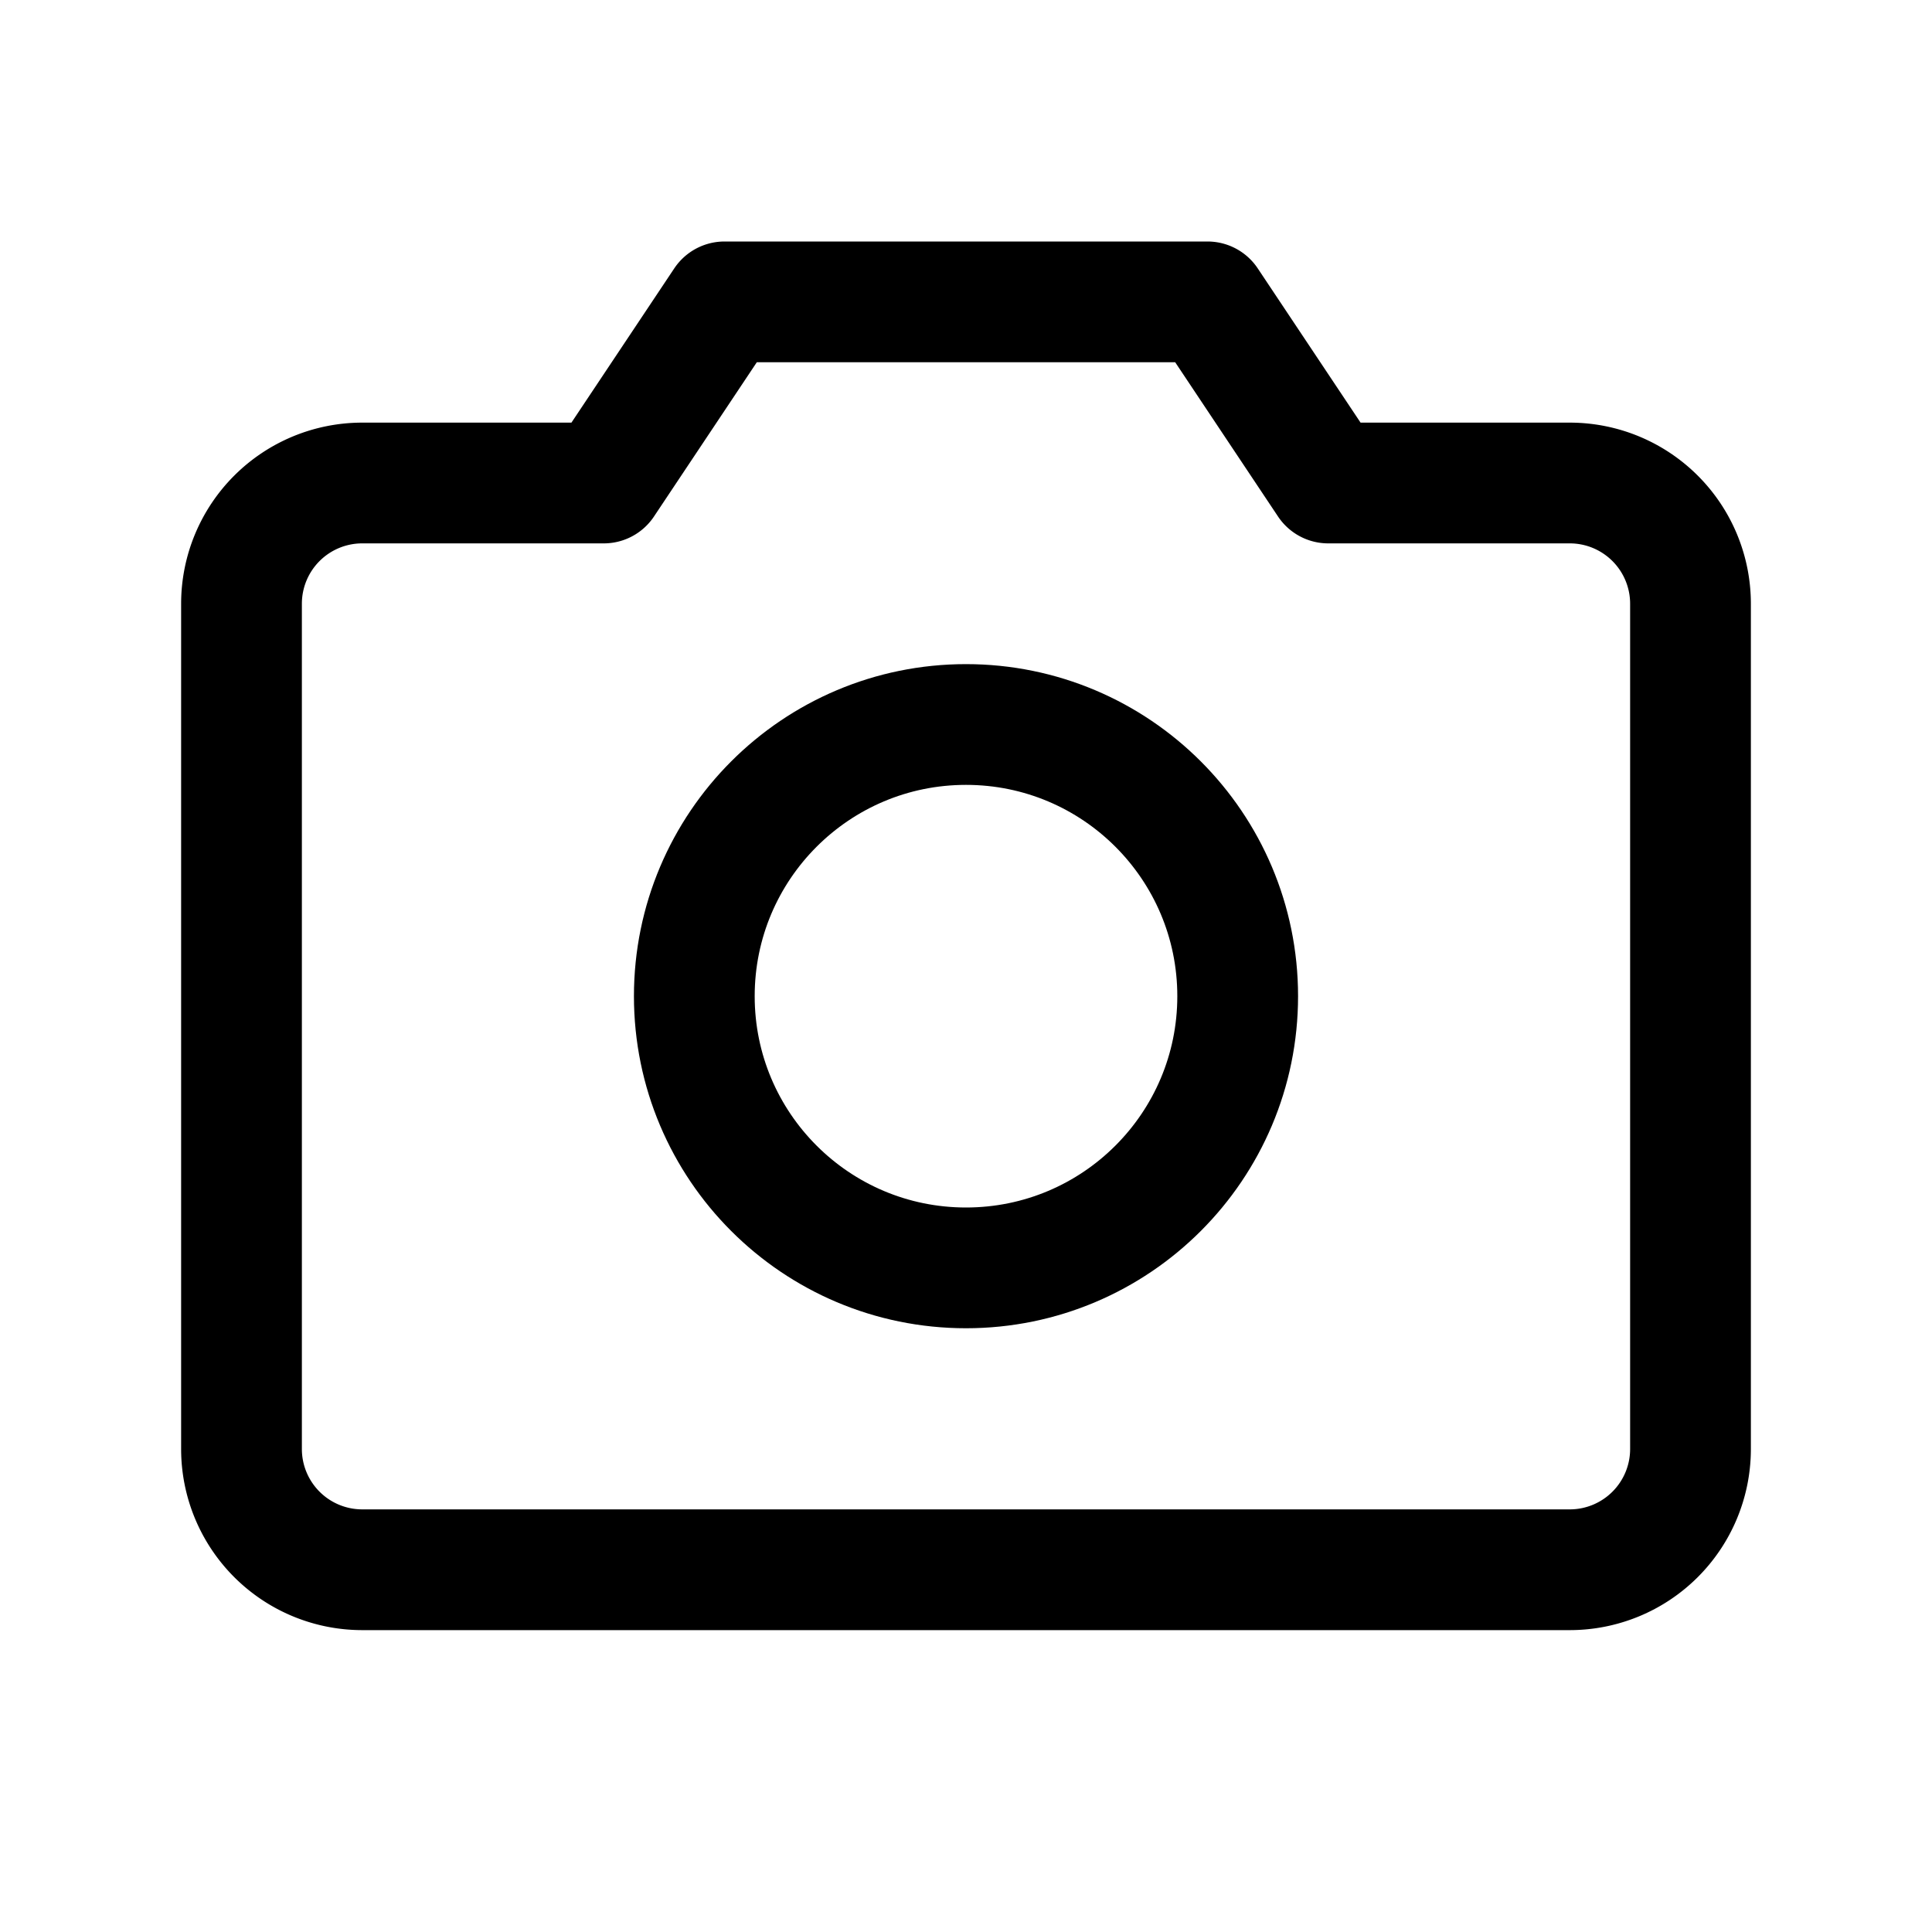
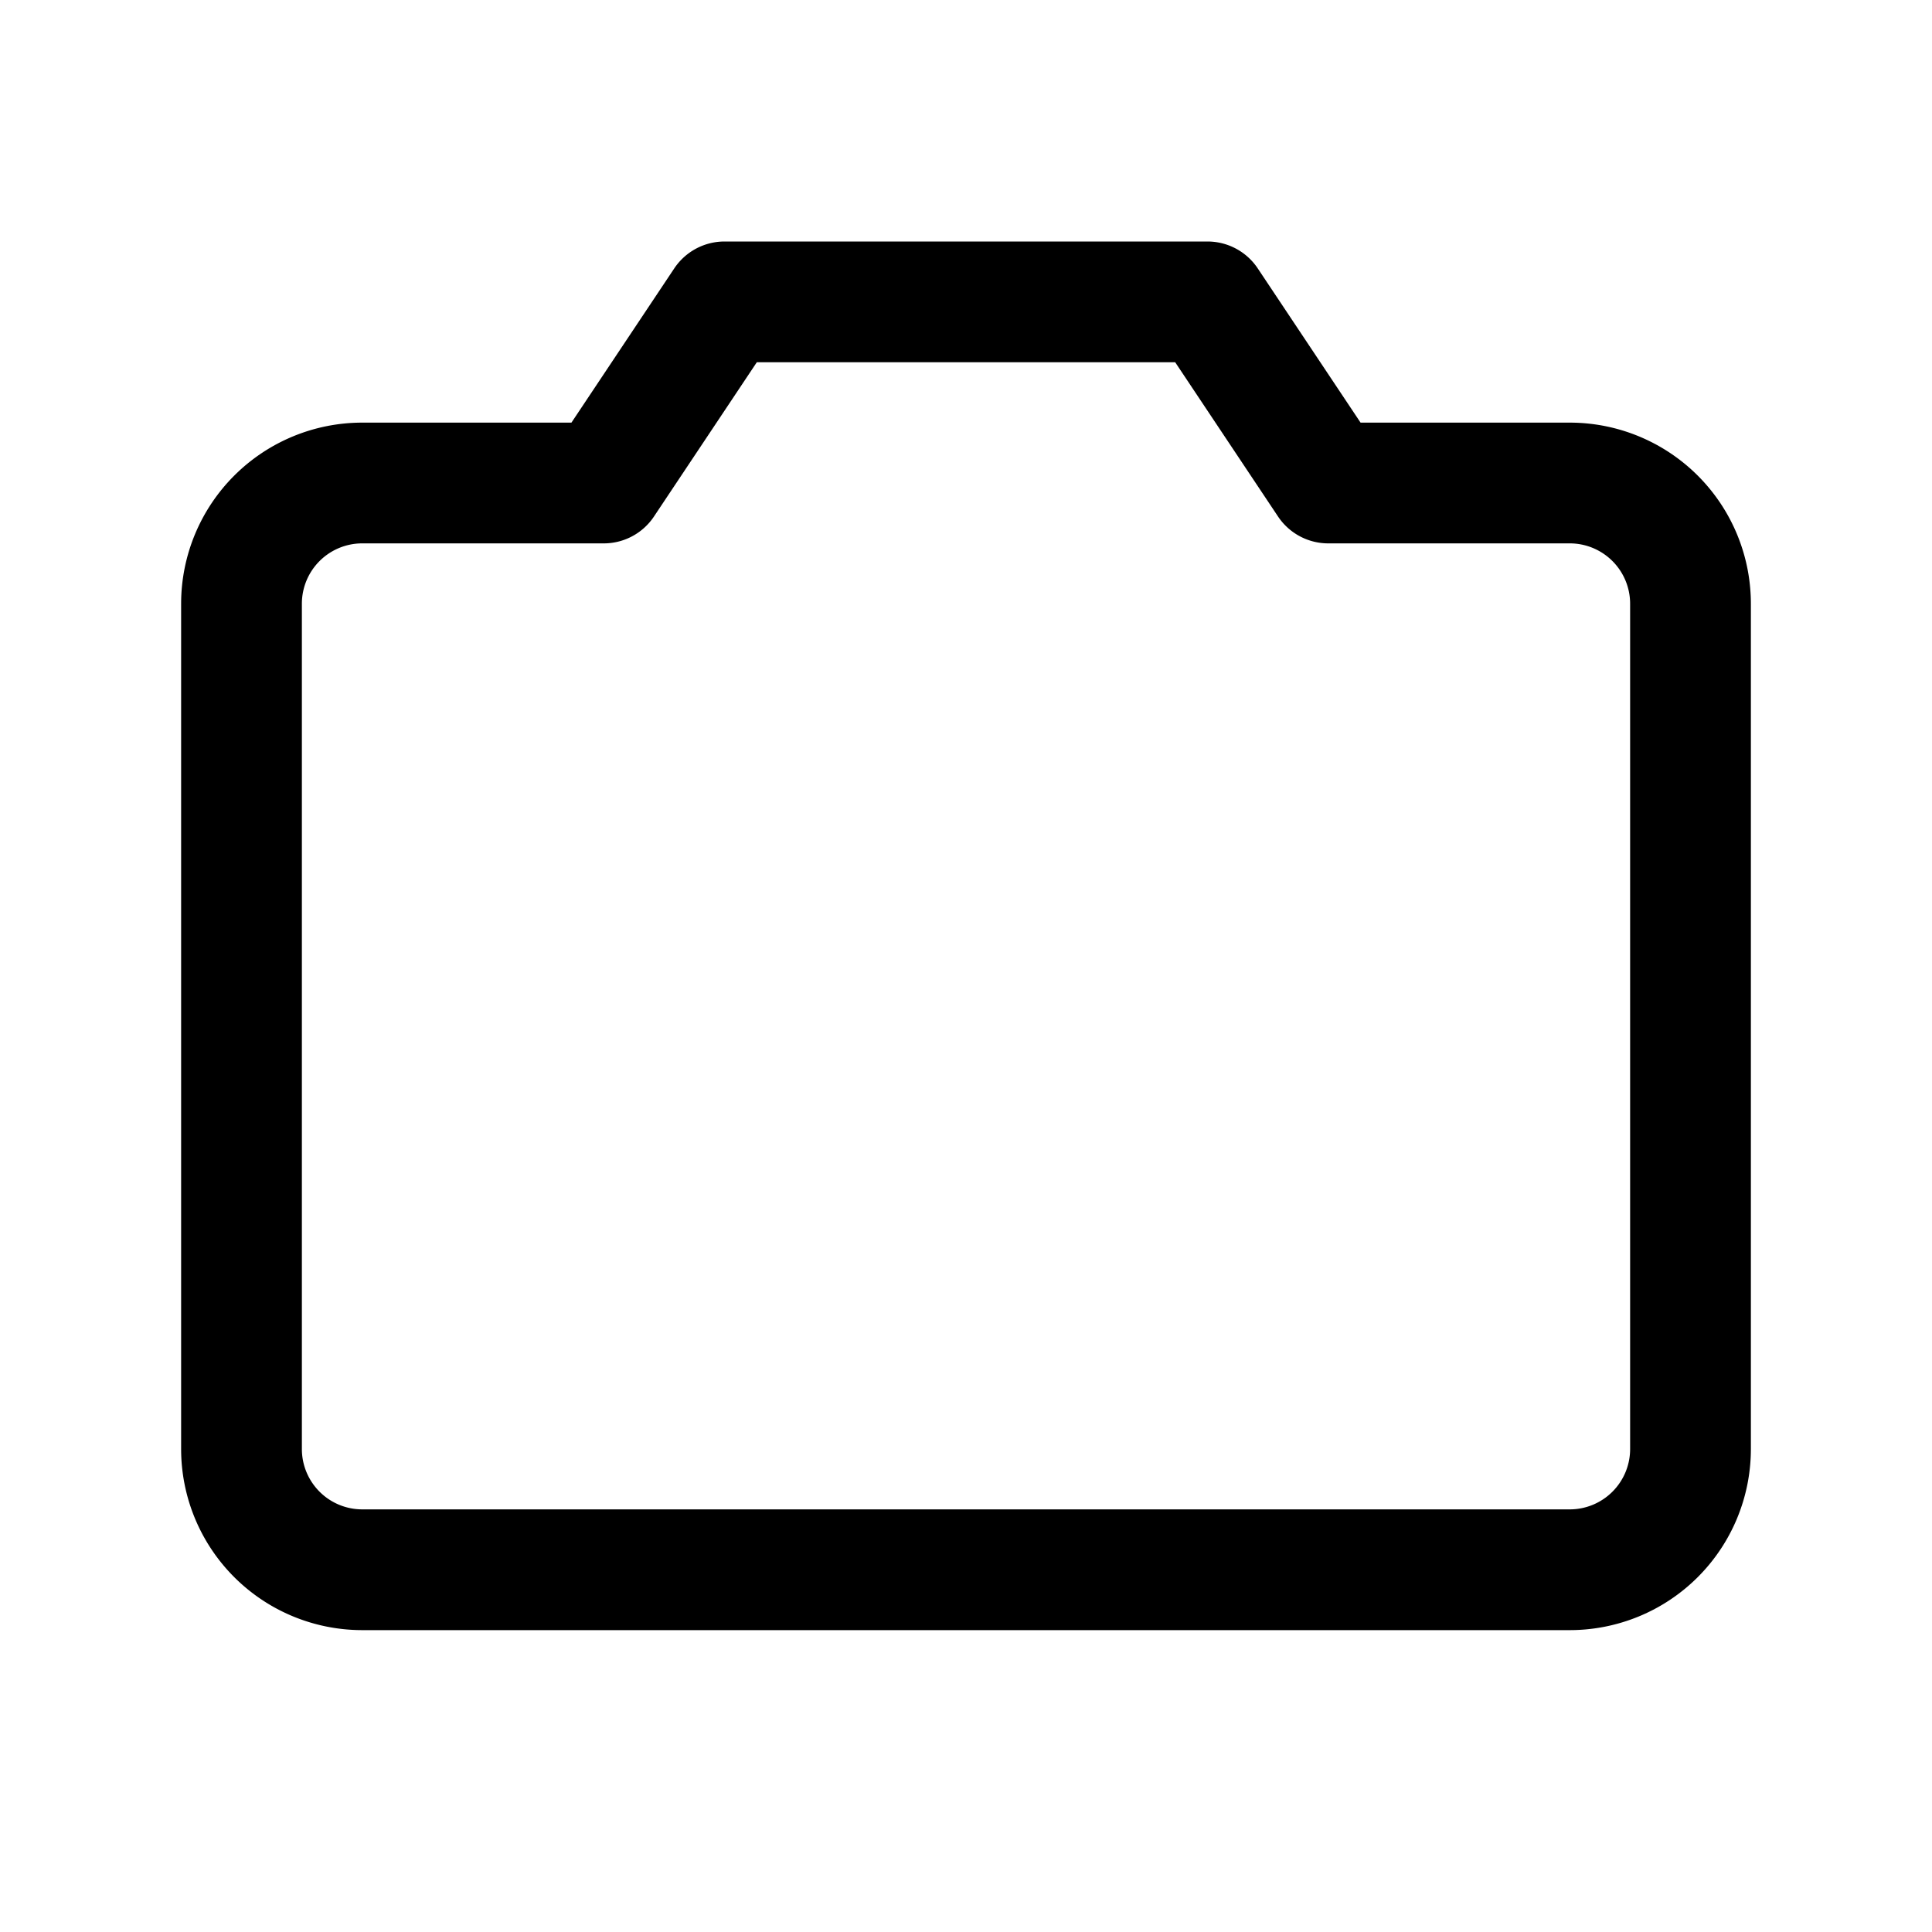
<svg xmlns="http://www.w3.org/2000/svg" viewBox="0 0 256 256">
-   <rect width="256" height="256" fill="none" />
  <path d="M208,208H48a16,16,0,0,1-16-16V80A16,16,0,0,1,48,64H80L96,40h64l16,24h32a16,16,0,0,1,16,16V192A16,16,0,0,1,208,208Z" fill="none" stroke="currentColor" stroke-linecap="round" stroke-linejoin="round" stroke-width="16" />
-   <circle cx="128" cy="132" r="36" fill="none" stroke="currentColor" stroke-linecap="round" stroke-linejoin="round" stroke-width="16" />
</svg>